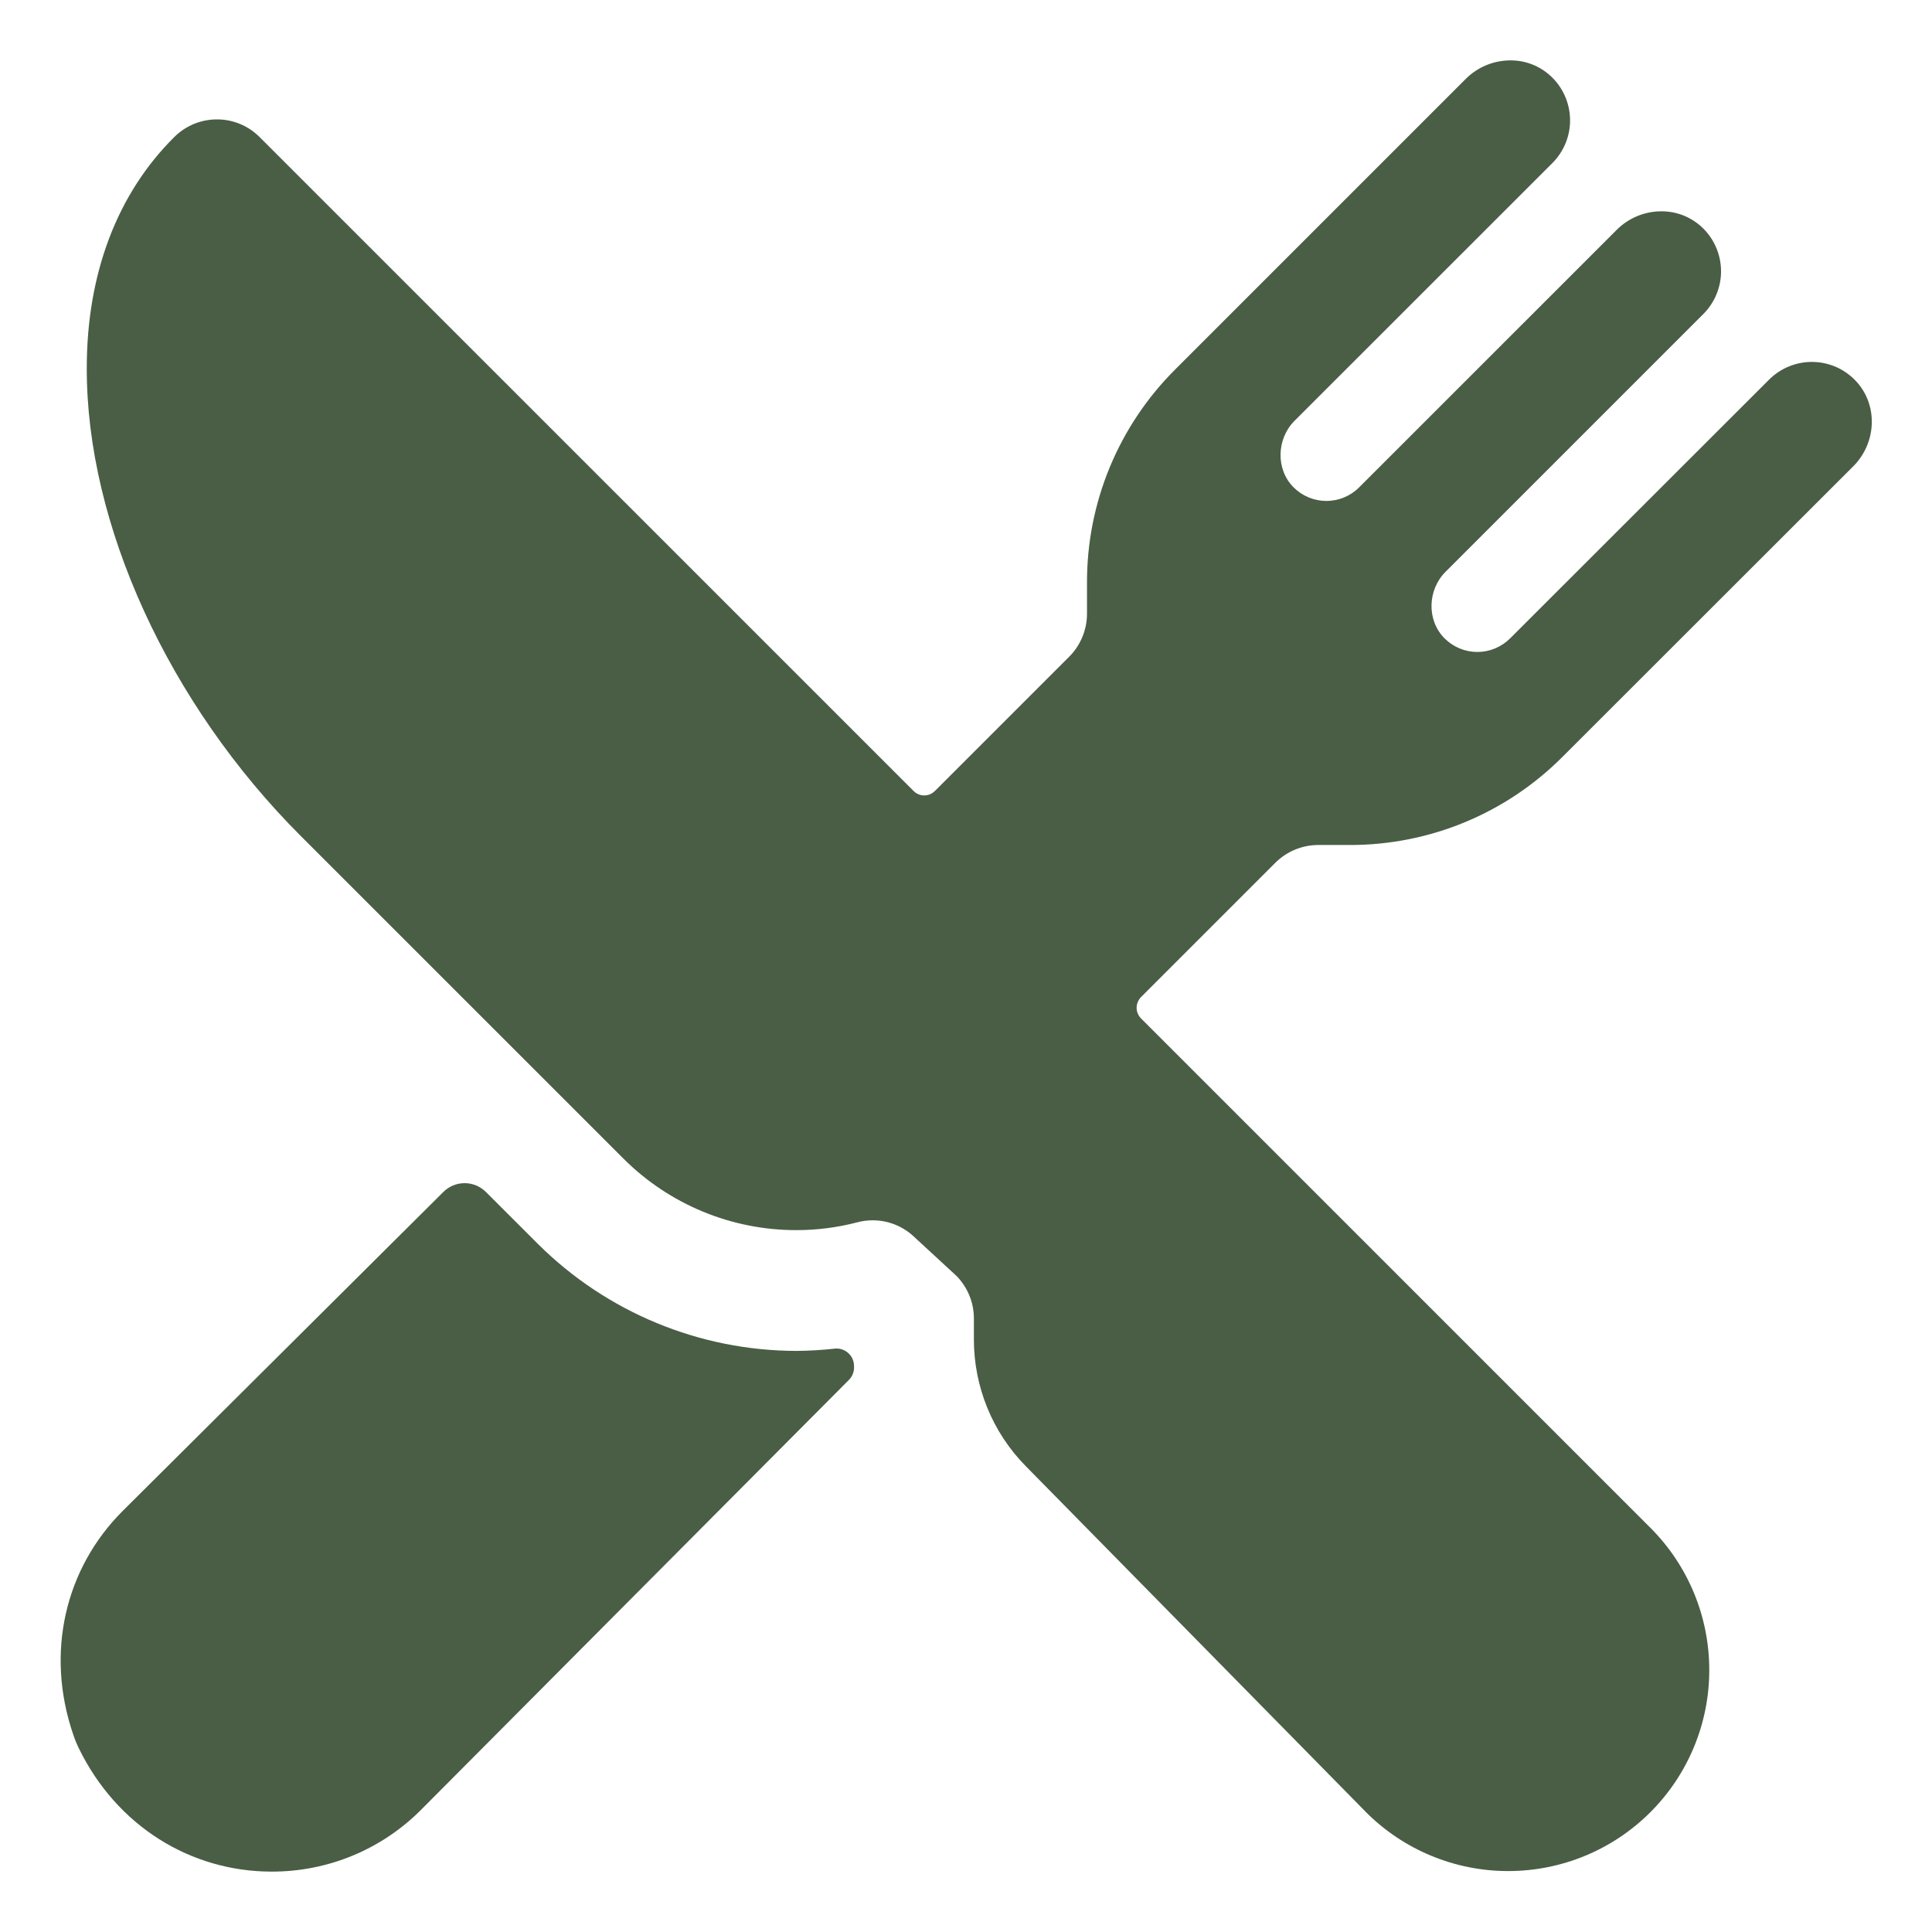
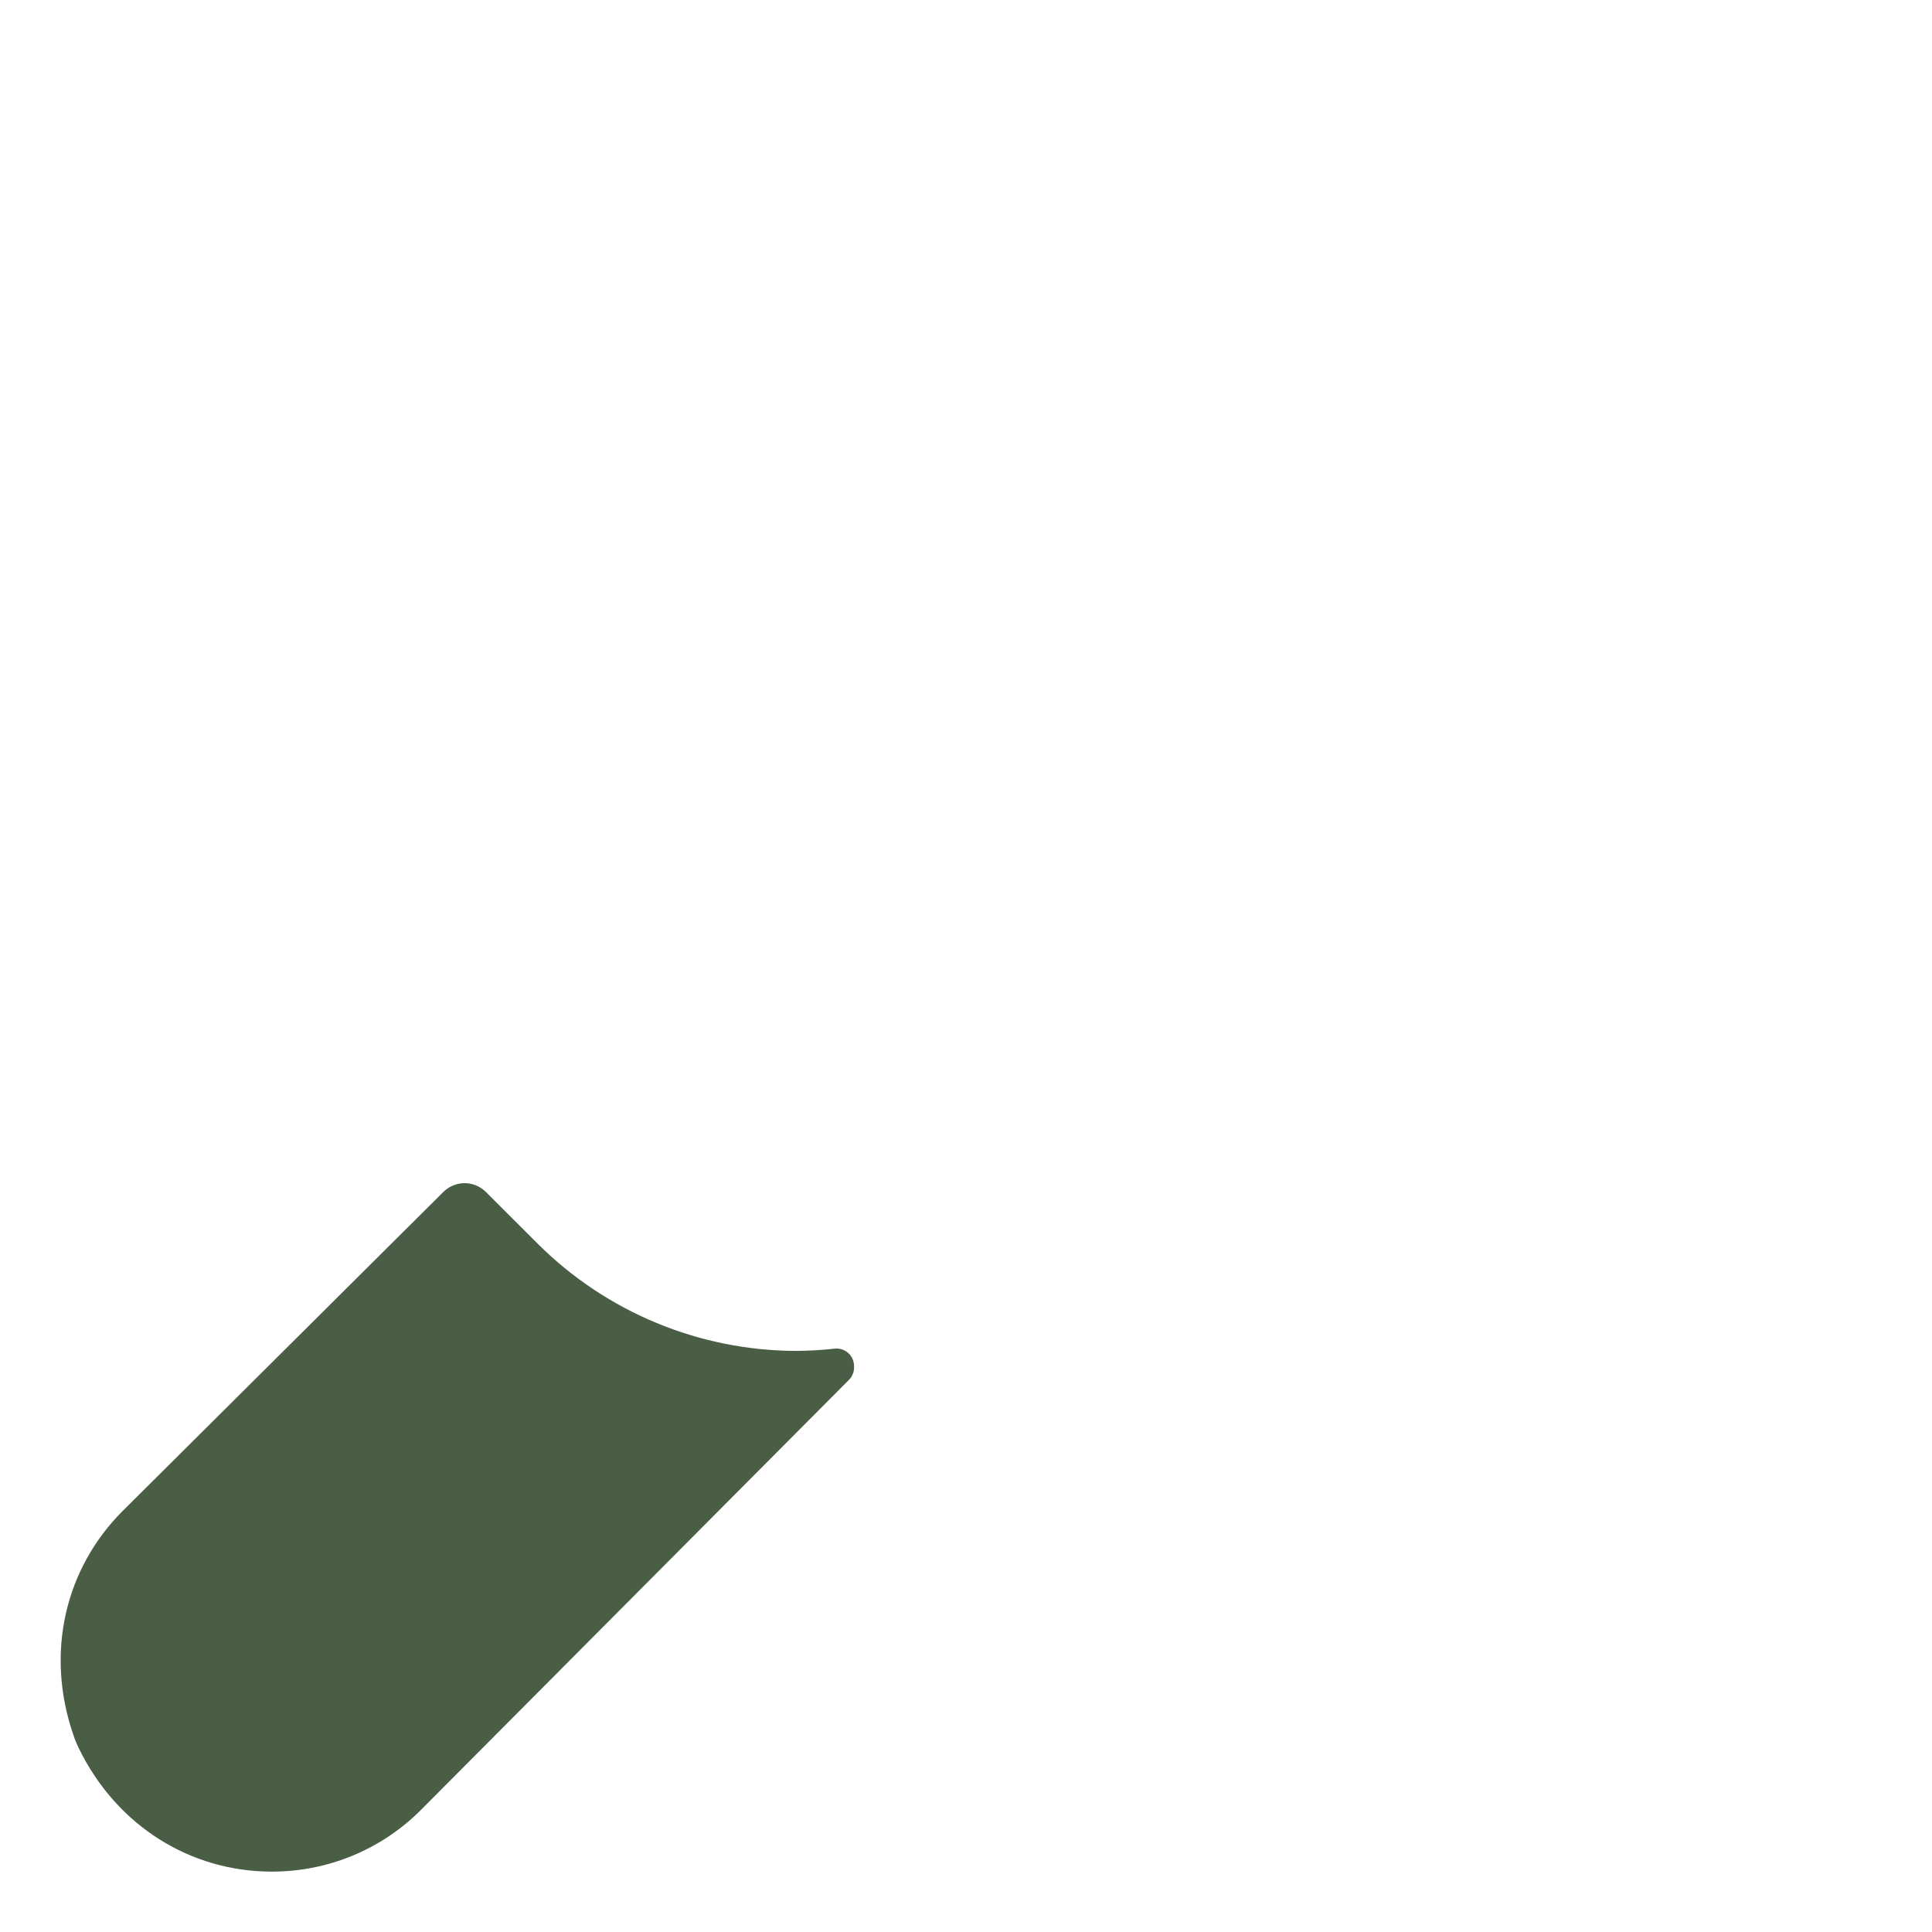
<svg xmlns="http://www.w3.org/2000/svg" width="35" height="35" viewBox="0 0 35 35" fill="none">
  <g id="ion:restaurant">
-     <path id="Vector" d="M24.443 15.308C25.162 15.31 25.874 15.17 26.538 14.895C27.202 14.62 27.804 14.216 28.311 13.706L33.575 8.446C33.991 8.03 34.029 7.352 33.633 6.915C33.533 6.806 33.413 6.717 33.278 6.655C33.143 6.594 32.997 6.56 32.849 6.557C32.701 6.553 32.554 6.58 32.416 6.635C32.279 6.69 32.154 6.772 32.049 6.877L27.357 11.565C27.2 11.722 26.986 11.811 26.764 11.811C26.541 11.811 26.328 11.722 26.17 11.565C25.843 11.238 25.86 10.686 26.187 10.359L30.858 5.688C30.963 5.583 31.045 5.459 31.1 5.321C31.155 5.184 31.182 5.036 31.178 4.888C31.174 4.74 31.141 4.595 31.079 4.46C31.018 4.325 30.93 4.205 30.82 4.105C30.622 3.925 30.364 3.827 30.097 3.828C29.947 3.828 29.798 3.858 29.66 3.915C29.521 3.973 29.395 4.057 29.289 4.163L24.622 8.829C24.465 8.987 24.251 9.075 24.029 9.075C23.806 9.075 23.593 8.987 23.435 8.829C23.108 8.503 23.125 7.95 23.452 7.623L28.123 2.954C28.228 2.849 28.31 2.724 28.365 2.587C28.42 2.449 28.447 2.302 28.443 2.154C28.439 2.006 28.406 1.86 28.344 1.726C28.283 1.591 28.194 1.47 28.085 1.371C27.887 1.191 27.629 1.092 27.361 1.094C27.059 1.094 26.768 1.215 26.554 1.429L21.294 6.689C20.784 7.196 20.38 7.799 20.105 8.463C19.83 9.127 19.69 9.839 19.692 10.557V11.12C19.692 11.264 19.663 11.406 19.608 11.539C19.553 11.672 19.473 11.793 19.371 11.895L16.937 14.329C16.911 14.355 16.881 14.375 16.848 14.389C16.815 14.403 16.779 14.41 16.743 14.41C16.707 14.41 16.672 14.403 16.639 14.389C16.605 14.375 16.575 14.355 16.55 14.329L4.704 2.484C4.5 2.279 4.223 2.163 3.934 2.163C3.644 2.162 3.366 2.276 3.161 2.479C2.125 3.505 1.572 4.954 1.572 6.668C1.565 9.498 3.053 12.752 5.454 15.15L11.296 20.991C12.126 21.82 13.251 22.285 14.424 22.285C14.798 22.285 15.17 22.238 15.532 22.143C15.623 22.119 15.716 22.107 15.81 22.107C16.085 22.107 16.349 22.211 16.55 22.397L17.329 23.116C17.53 23.322 17.643 23.597 17.643 23.884V24.263C17.642 25.124 17.98 25.951 18.585 26.563L24.741 32.823L24.747 32.83C25.43 33.513 26.357 33.897 27.323 33.896C28.289 33.896 29.215 33.513 29.899 32.829C30.582 32.146 30.966 31.219 30.965 30.253C30.965 29.287 30.582 28.36 29.898 27.677L20.671 18.45C20.646 18.425 20.626 18.395 20.612 18.361C20.598 18.328 20.591 18.293 20.591 18.257C20.591 18.221 20.598 18.185 20.612 18.152C20.626 18.119 20.646 18.089 20.671 18.063L23.105 15.629C23.207 15.527 23.328 15.447 23.46 15.392C23.593 15.337 23.736 15.308 23.879 15.308H24.443Z" fill="#495E45" />
    <path id="Vector_2" d="M14.424 24.473C12.673 24.469 10.994 23.775 9.751 22.541L8.803 21.594C8.701 21.492 8.562 21.434 8.417 21.434C8.272 21.434 8.133 21.492 8.031 21.594L2.22 27.375C1.185 28.41 0.815 29.935 1.328 31.427C1.356 31.512 1.39 31.594 1.429 31.674C2.119 33.086 3.458 33.906 4.922 33.906C5.425 33.907 5.924 33.809 6.389 33.616C6.855 33.423 7.277 33.14 7.632 32.782L15.381 24.996C15.414 24.963 15.438 24.923 15.454 24.879C15.47 24.835 15.475 24.788 15.471 24.742V24.724C15.468 24.682 15.456 24.64 15.437 24.602C15.417 24.564 15.39 24.53 15.357 24.503C15.325 24.476 15.286 24.456 15.245 24.443C15.204 24.431 15.162 24.427 15.119 24.432C14.888 24.458 14.656 24.471 14.424 24.473Z" fill="#495E45" />
  </g>
</svg>